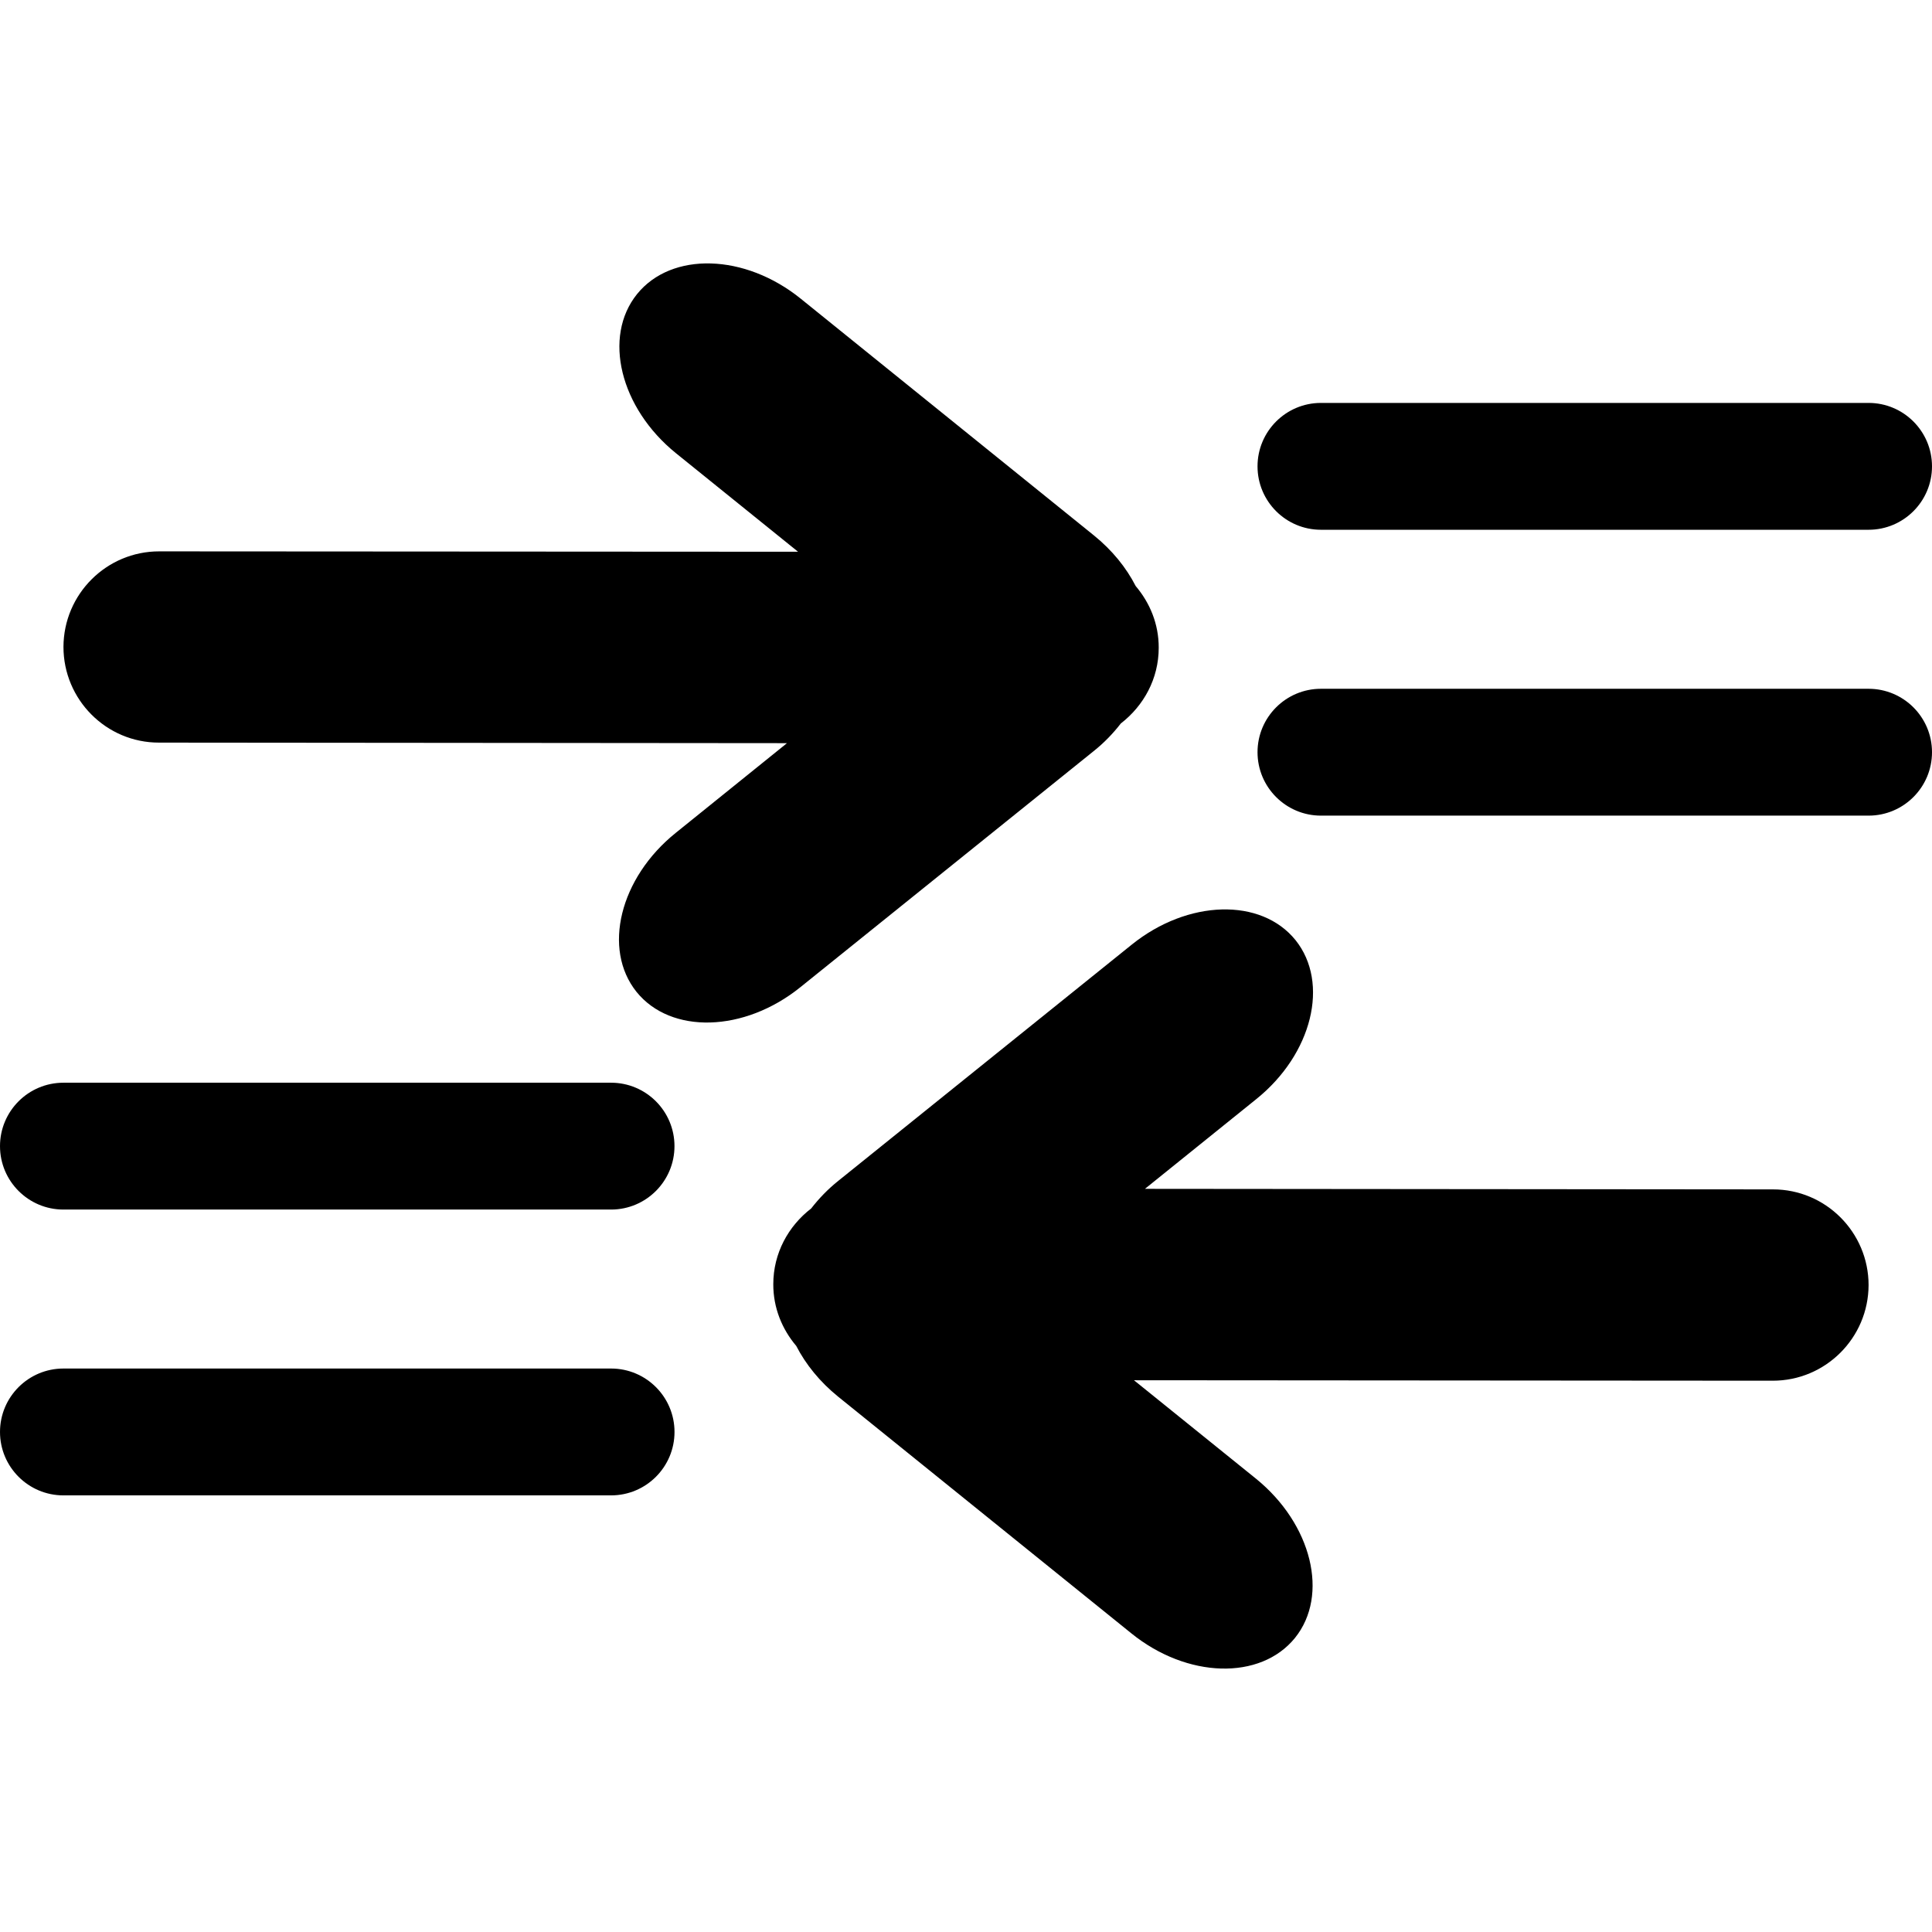
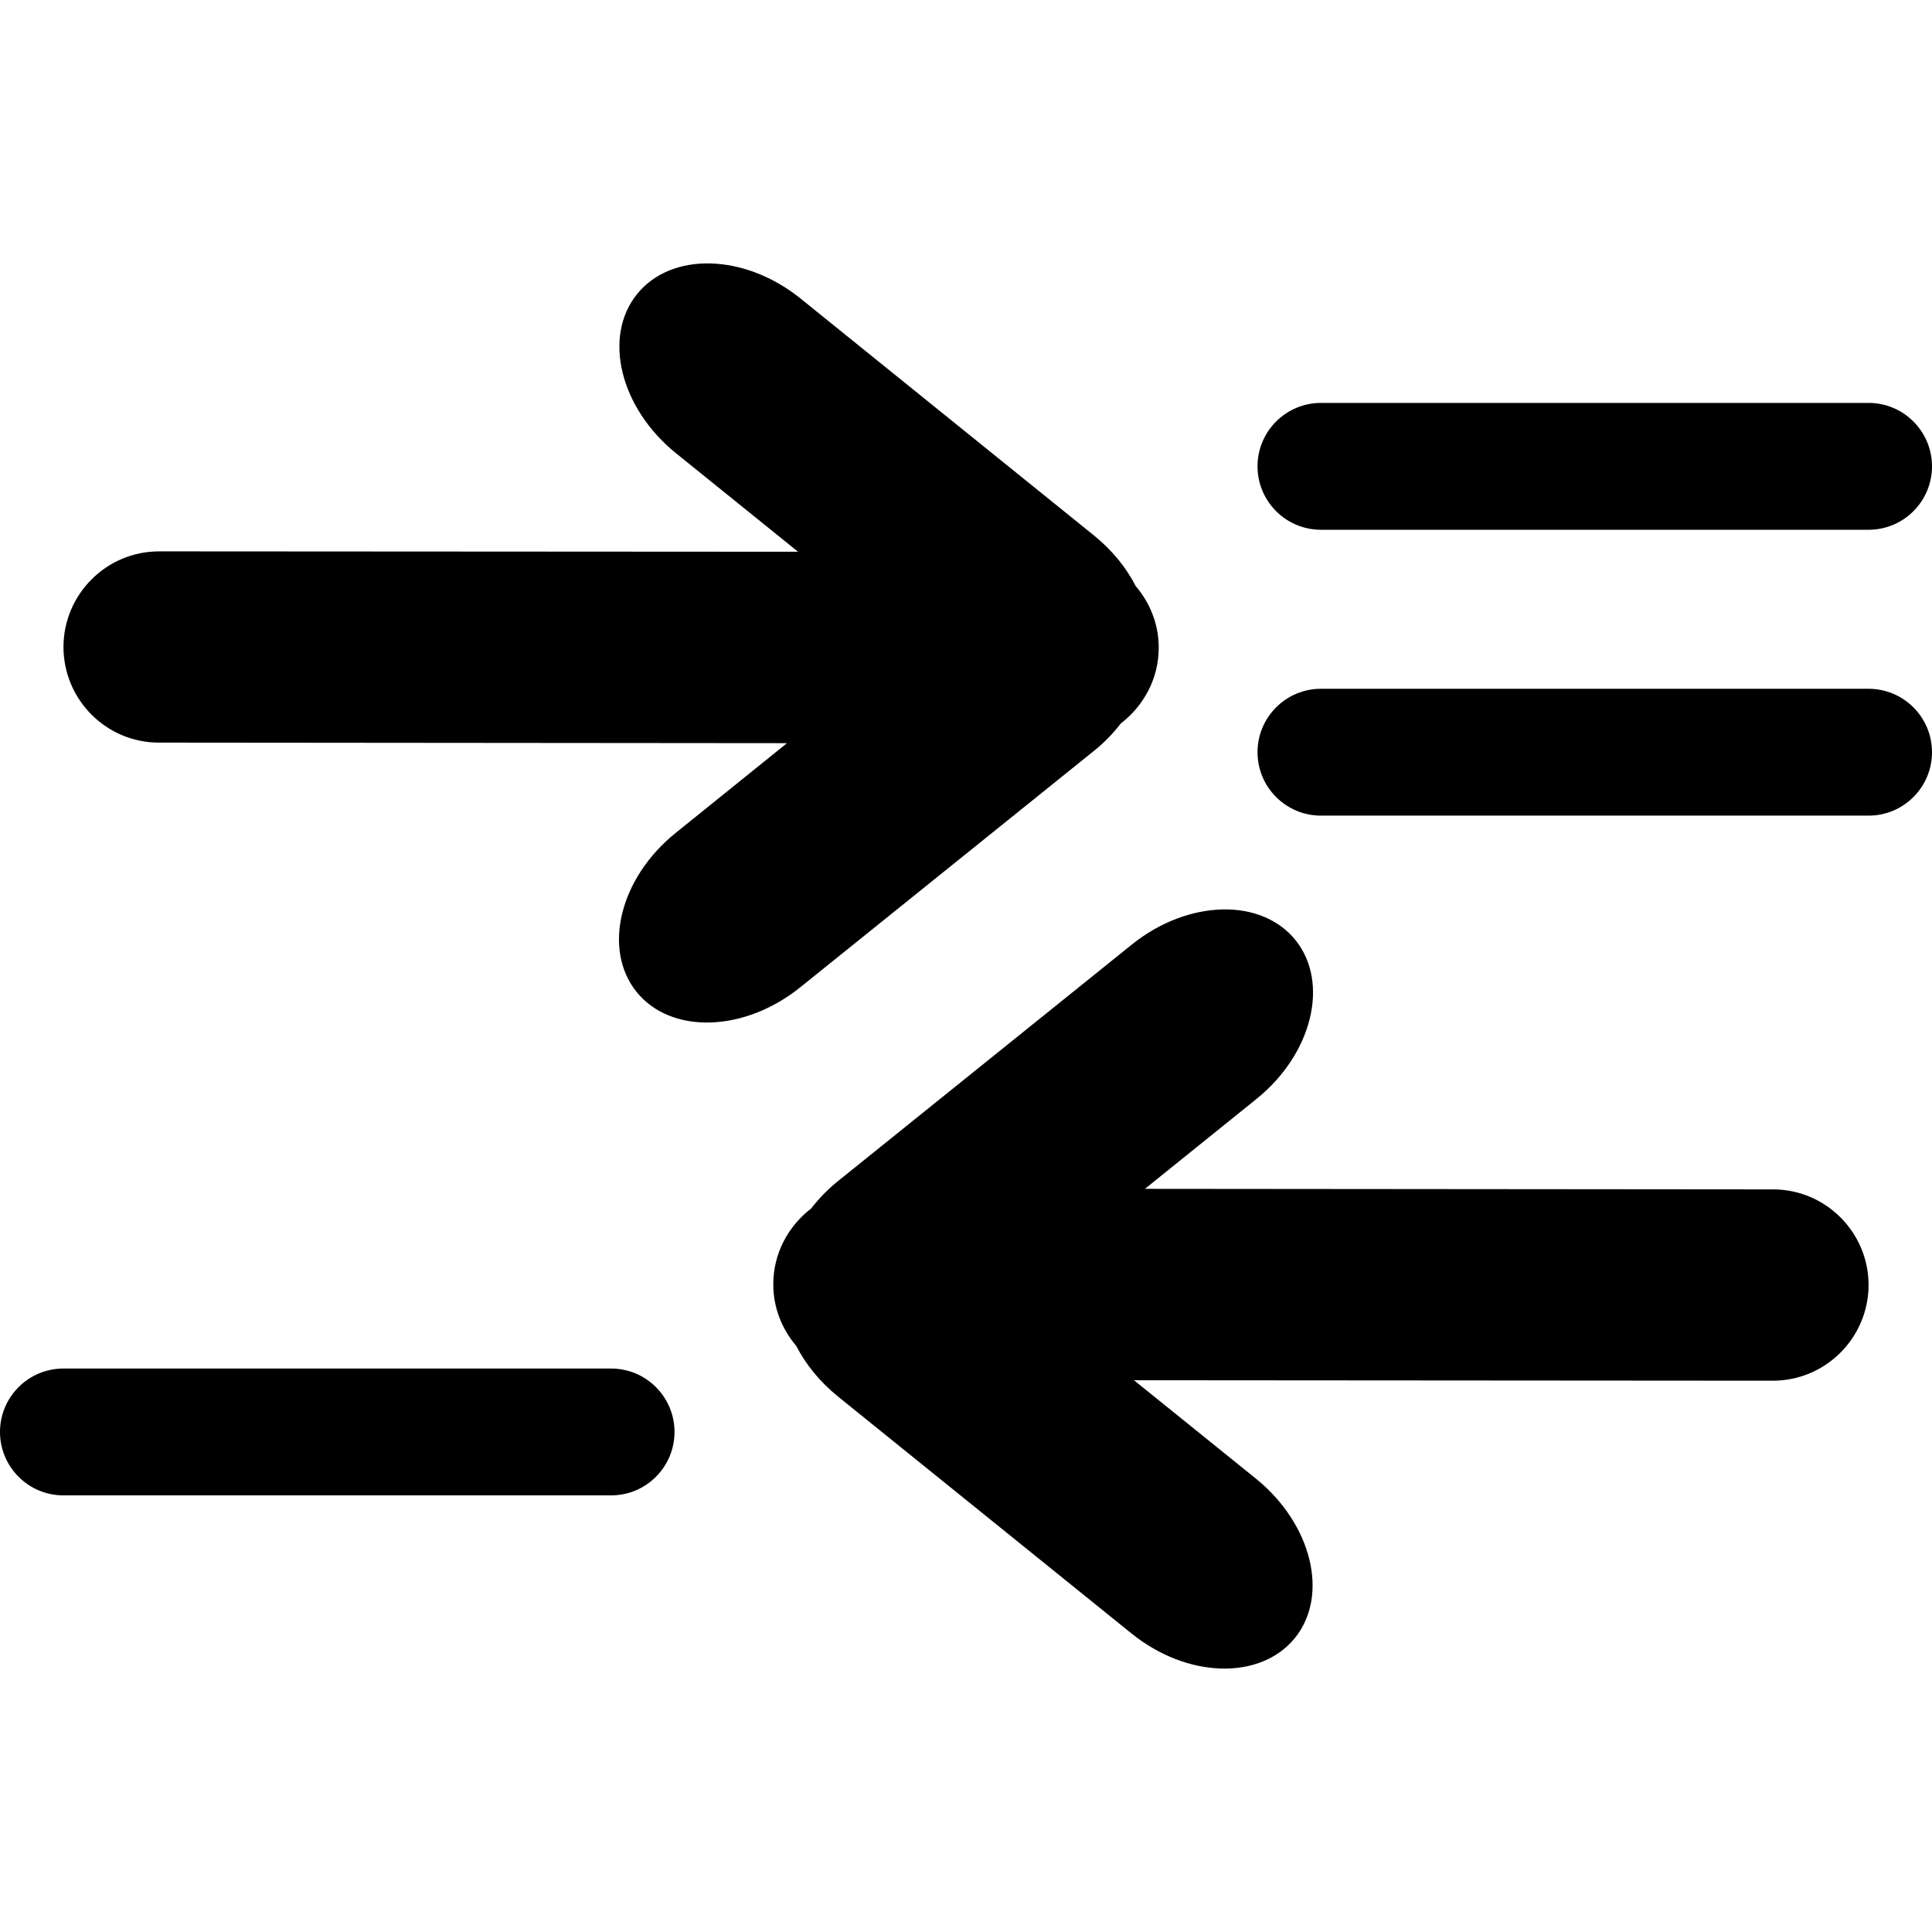
<svg xmlns="http://www.w3.org/2000/svg" fill="#000000" version="1.1" id="Capa_1" width="800px" height="800px" viewBox="0 0 436.949 436.95" xml:space="preserve">
  <g id="SVGRepo_bgCarrier" stroke-width="0" />
  <g id="SVGRepo_tracerCarrier" stroke-linecap="round" stroke-linejoin="round" />
  <g id="SVGRepo_iconCarrier">
    <g>
      <path d="M189.567,315.883l66.277,53.502c12.633,10.231,29.215,10.7,37.037,1.052c7.773-9.658,3.814-25.752-8.816-36.003 l-27.598-22.271l144.461,0.105c11.934,0.01,21.639-9.677,21.678-21.621c0-11.943-9.707-21.668-21.641-21.649l-142.021-0.124 l25.168-20.282c12.68-10.184,16.629-26.297,8.893-35.964c-7.783-9.648-24.365-9.199-37.045,1.014l-66.325,53.387 c-2.41,1.922-4.427,4.035-6.177,6.283c-5.164,3.978-8.568,10.117-8.568,17.136c-0.01,5.346,1.979,10.155,5.192,13.951 C182.232,308.577,185.417,312.526,189.567,315.883z" />
      <path d="M180.989,223.29l66.325-53.387c2.41-1.913,4.438-4.036,6.178-6.283c5.154-3.978,8.568-10.107,8.568-17.117 c0.02-5.365-1.998-10.175-5.211-13.961c-2.133-4.169-5.318-8.119-9.477-11.475l-66.259-53.502 c-12.632-10.223-29.223-10.71-37.036-1.052c-7.784,9.658-3.844,25.761,8.807,35.993l27.607,22.28L36.022,124.7 c-11.924-0.019-21.63,9.658-21.669,21.602c0,11.944,9.706,21.688,21.64,21.65l141.994,0.124l-25.149,20.282 c-12.689,10.193-16.629,26.297-8.884,35.964C151.728,233.961,168.31,233.502,180.989,223.29z" />
      <path d="M422.605,91.126H298.752c-7.918,0-14.344,6.426-14.344,14.344c0,7.917,6.426,14.344,14.344,14.344h123.854 c7.918,0,14.344-6.426,14.344-14.344C436.949,97.552,430.523,91.126,422.605,91.126z" />
      <path d="M422.605,155.778H298.752c-7.918,0-14.344,6.426-14.344,14.344s6.426,14.344,14.344,14.344h123.854 c7.918,0,14.344-6.426,14.344-14.344S430.523,155.778,422.605,155.778z" />
-       <path d="M14.344,244.872C6.426,244.872,0,251.297,0,259.215s6.426,14.344,14.344,14.344h123.854 c7.917,0,14.344-6.426,14.344-14.344s-6.426-14.344-14.344-14.344H14.344L14.344,244.872z" />
      <path d="M152.55,323.858c0-7.918-6.426-14.344-14.344-14.344H14.344C6.426,309.514,0,315.94,0,323.858s6.426,14.344,14.344,14.344 h123.854C146.125,338.202,152.55,331.776,152.55,323.858z" />
    </g>
  </g>
</svg>